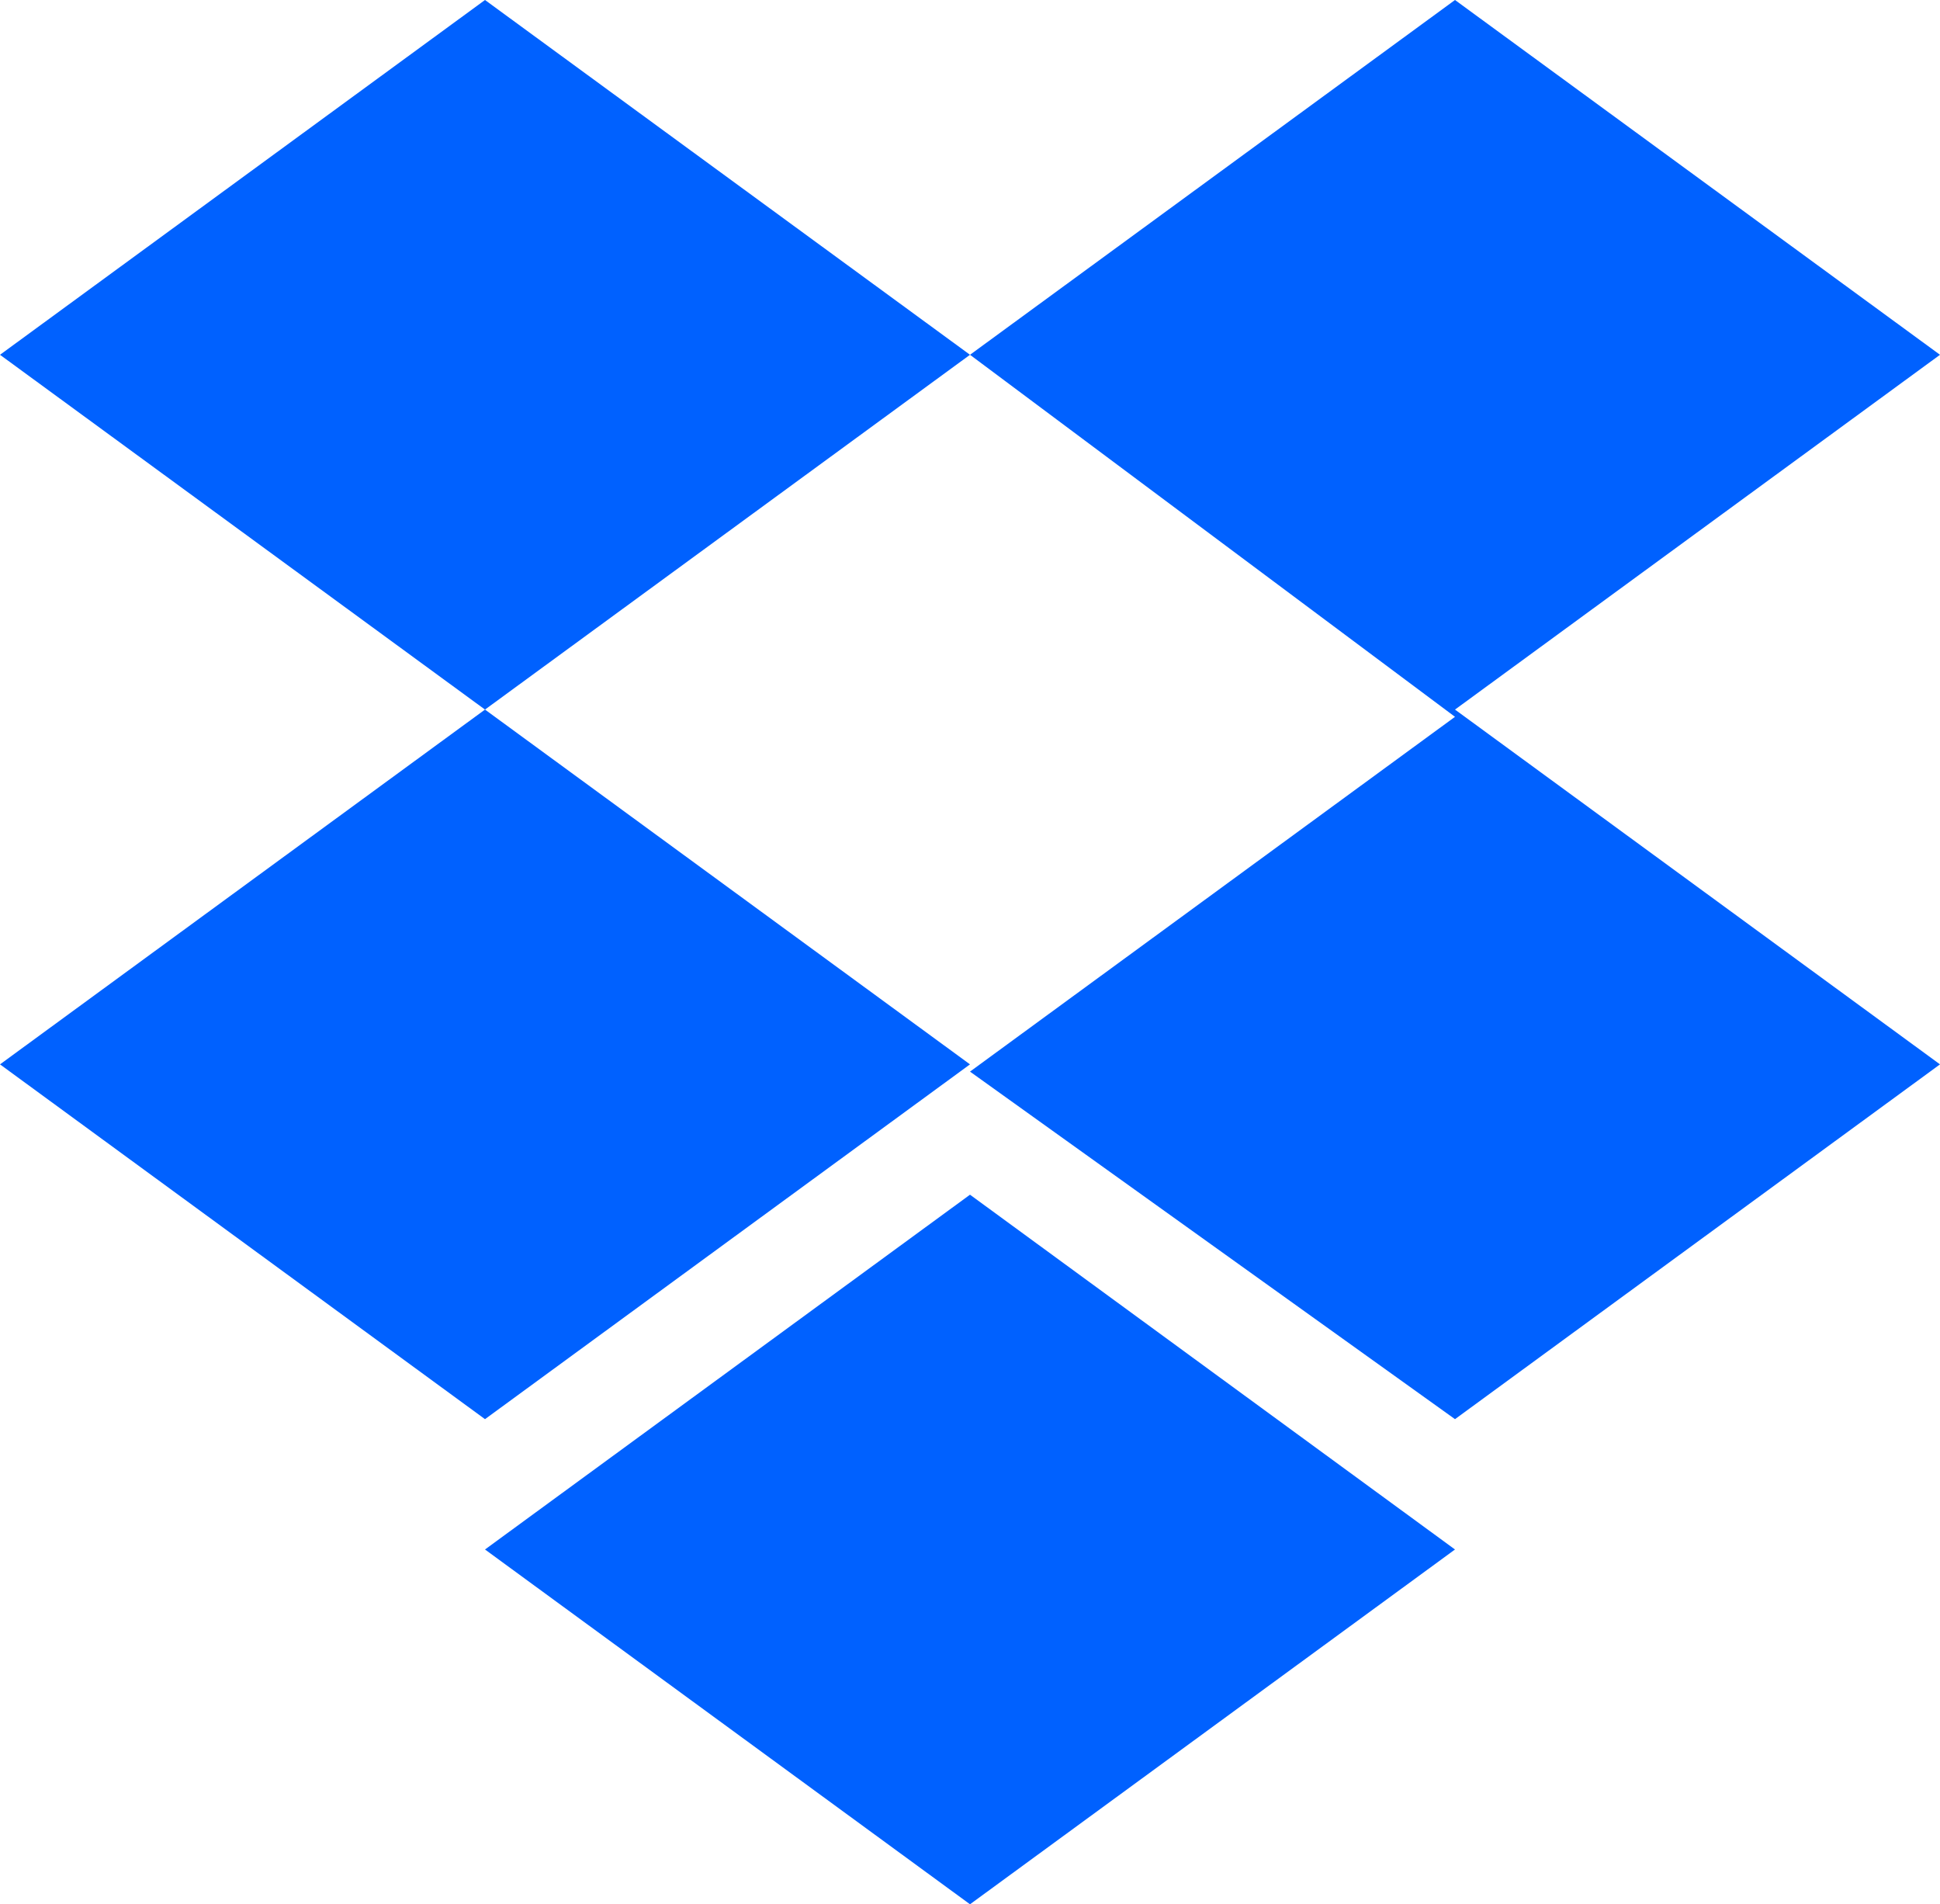
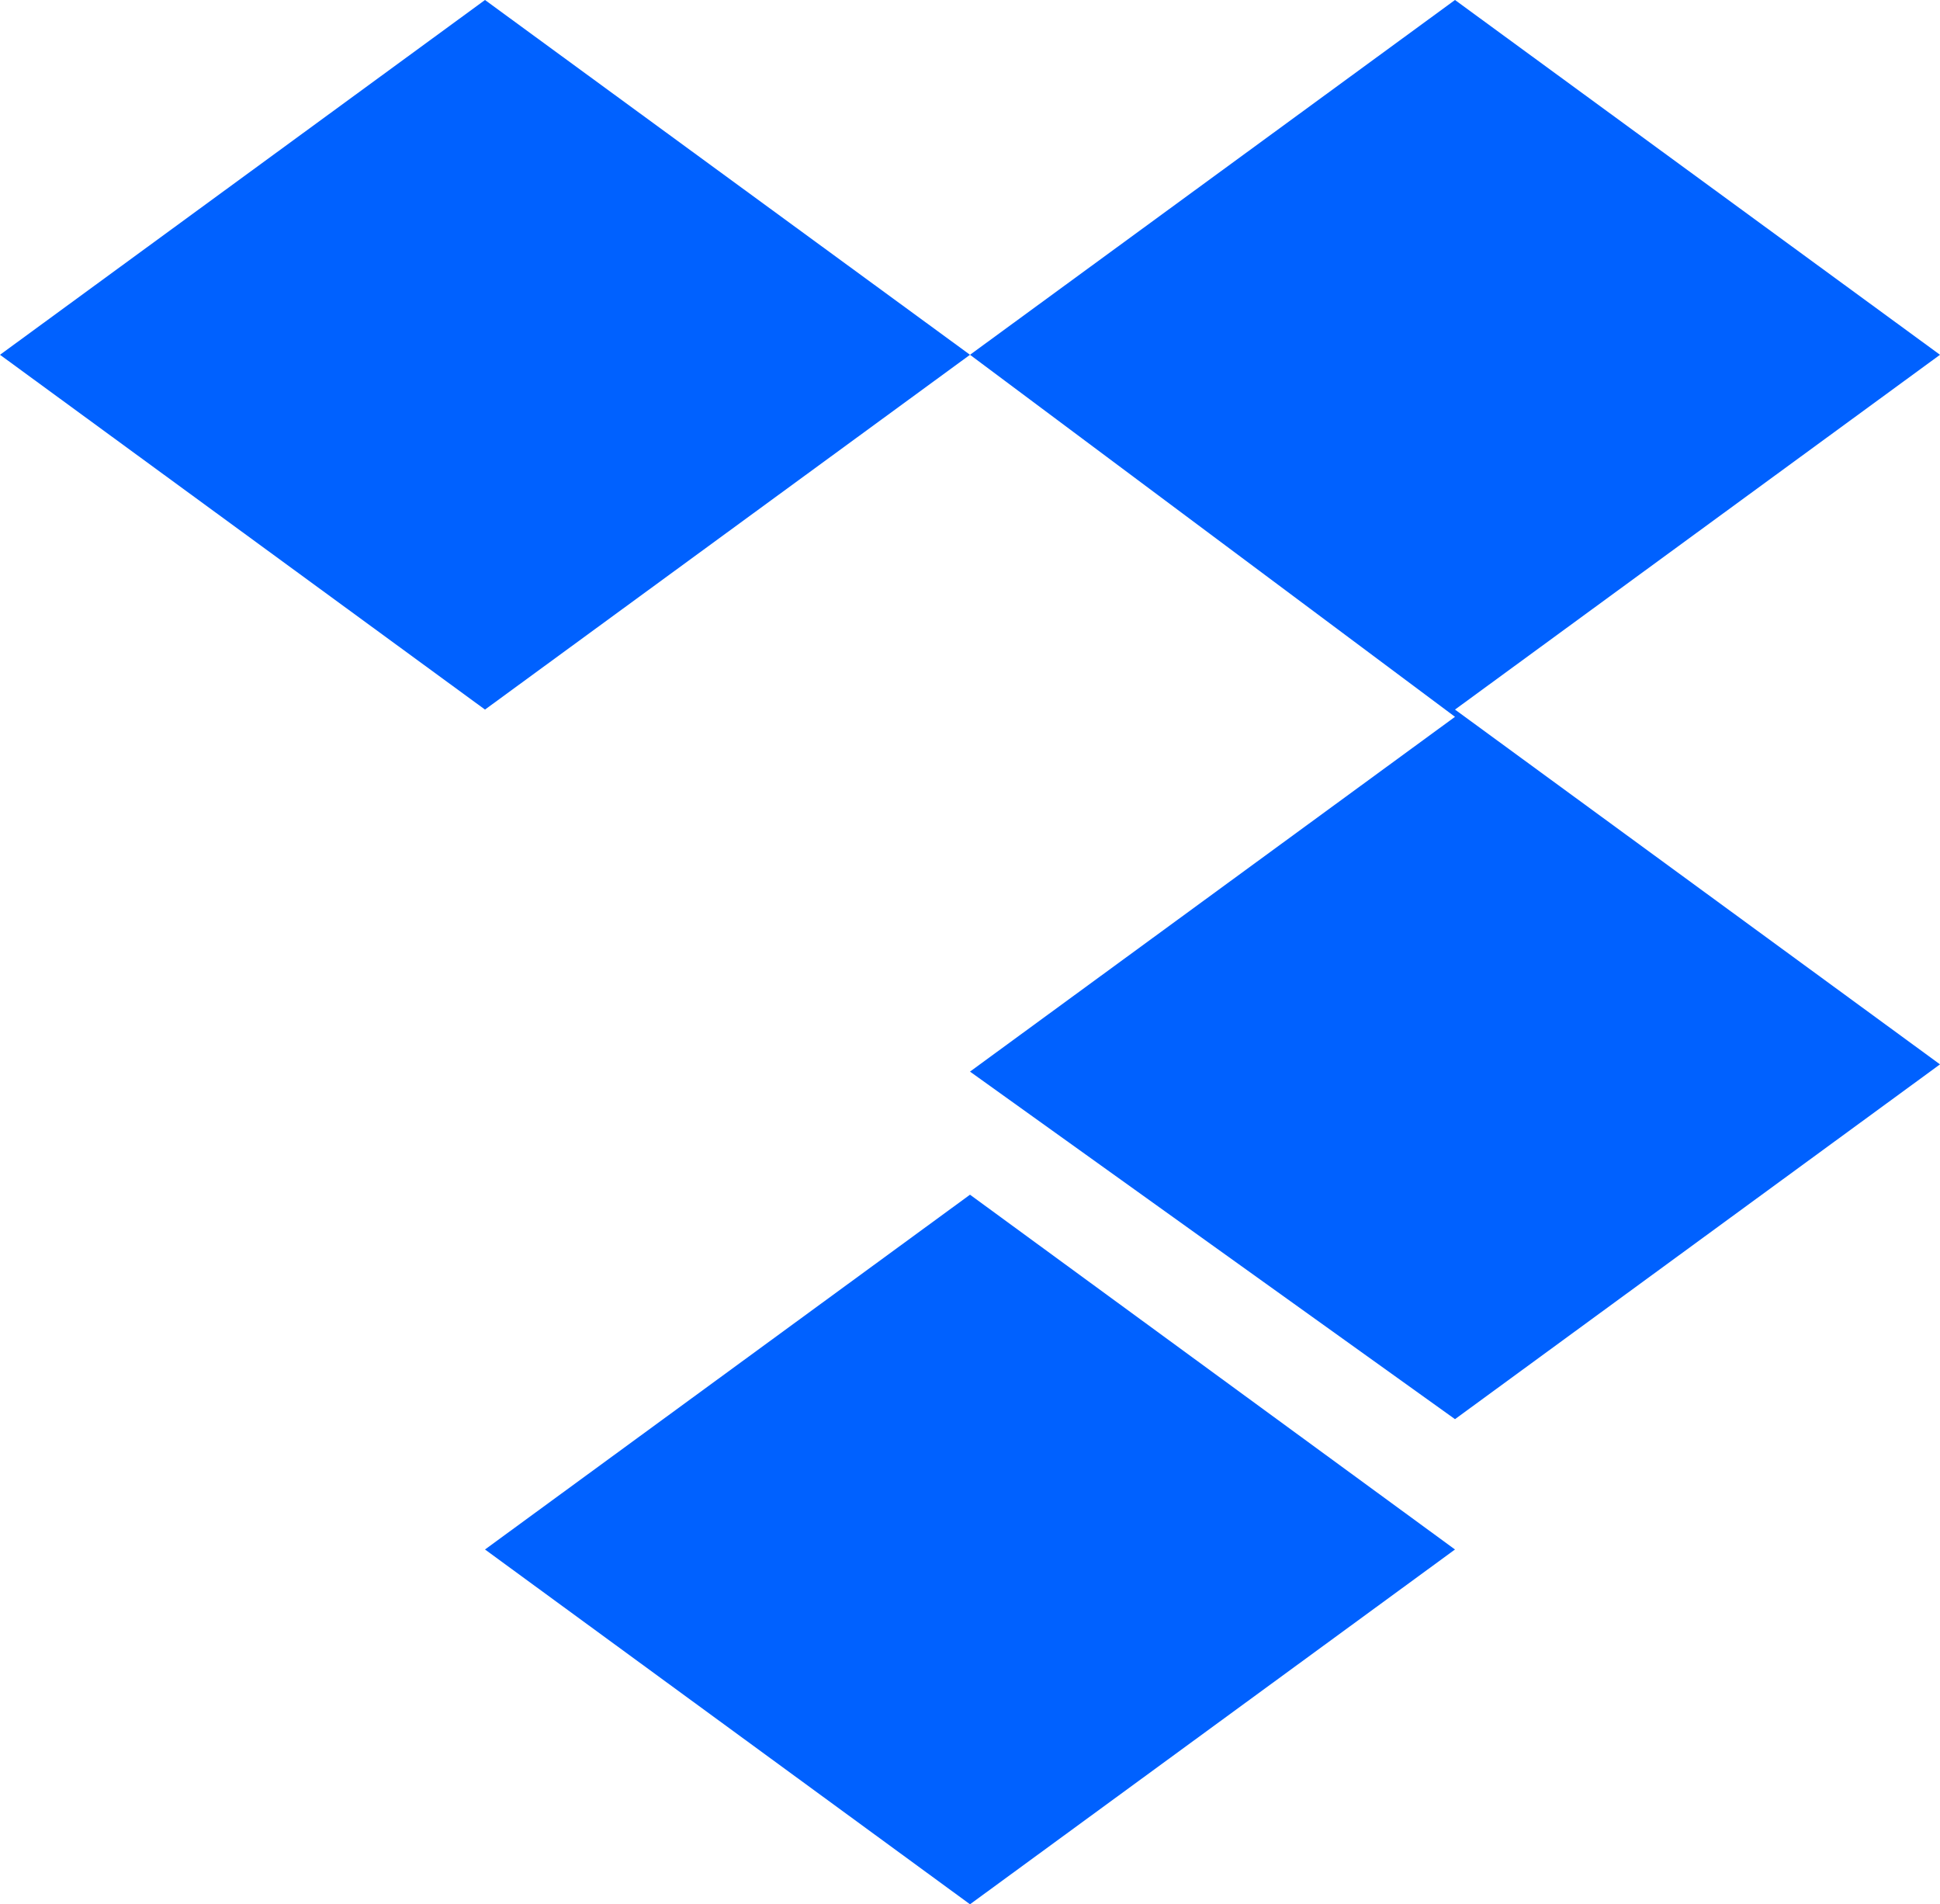
<svg xmlns="http://www.w3.org/2000/svg" id="Layer_2" data-name="Layer 2" viewBox="0 0 26.8 26.3">
  <defs>
    <style>
      .cls-1 {
        fill: #0061ff;
      }
    </style>
  </defs>
  <g id="Layer_1-2" data-name="Layer 1">
-     <path class="cls-1" d="M13.4,4.9l-6.7,4.9,6.7,4.9-6.7,4.9L0,14.7l6.7-4.9L0,4.9,6.7,0l6.7,4.9ZM6.7,21.4l6.7-4.9,6.7,4.9-6.7,4.9-6.7-4.9Zm6.7-6.6l6.7-4.9-6.7-5L20.1,0l6.7,4.9-6.7,4.9,6.7,4.9-6.7,4.9-6.7-4.8Z" />
+     <path class="cls-1" d="M13.4,4.9l-6.7,4.9,6.7,4.9-6.7,4.9l6.7-4.9L0,4.9,6.7,0l6.7,4.9ZM6.7,21.4l6.7-4.9,6.7,4.9-6.7,4.9-6.7-4.9Zm6.7-6.6l6.7-4.9-6.7-5L20.1,0l6.7,4.9-6.7,4.9,6.7,4.9-6.7,4.9-6.7-4.8Z" />
  </g>
</svg>